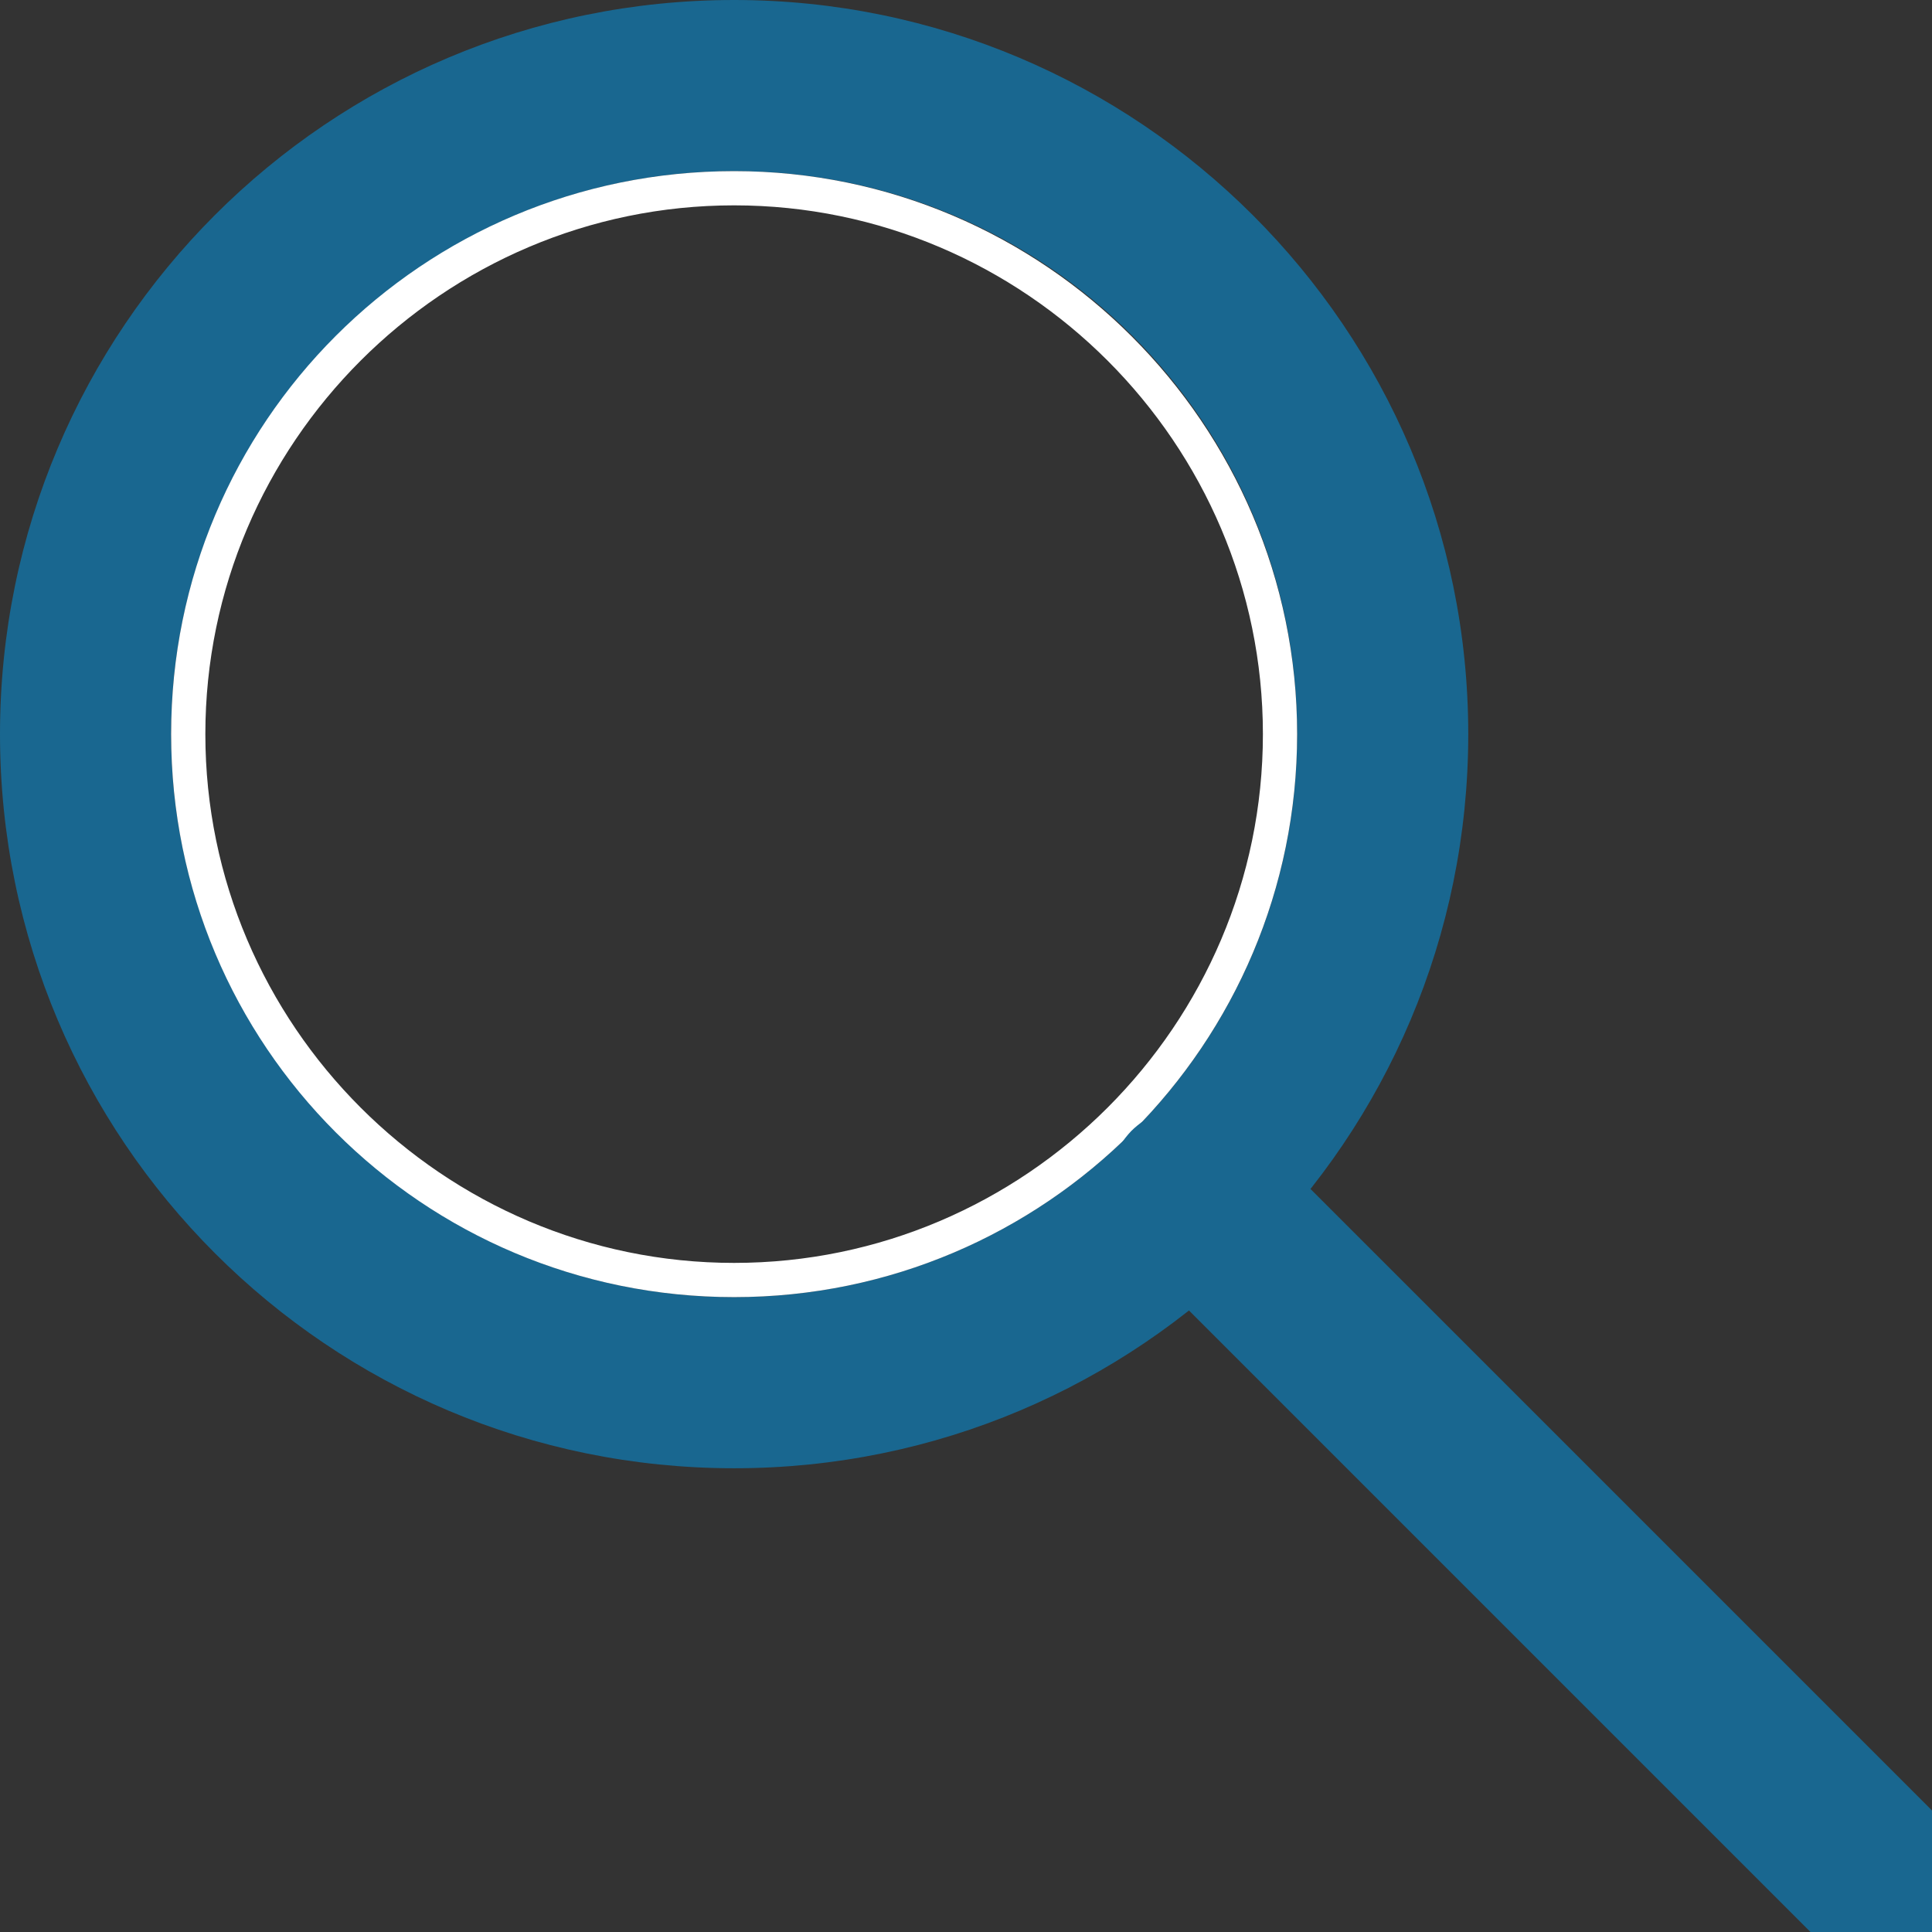
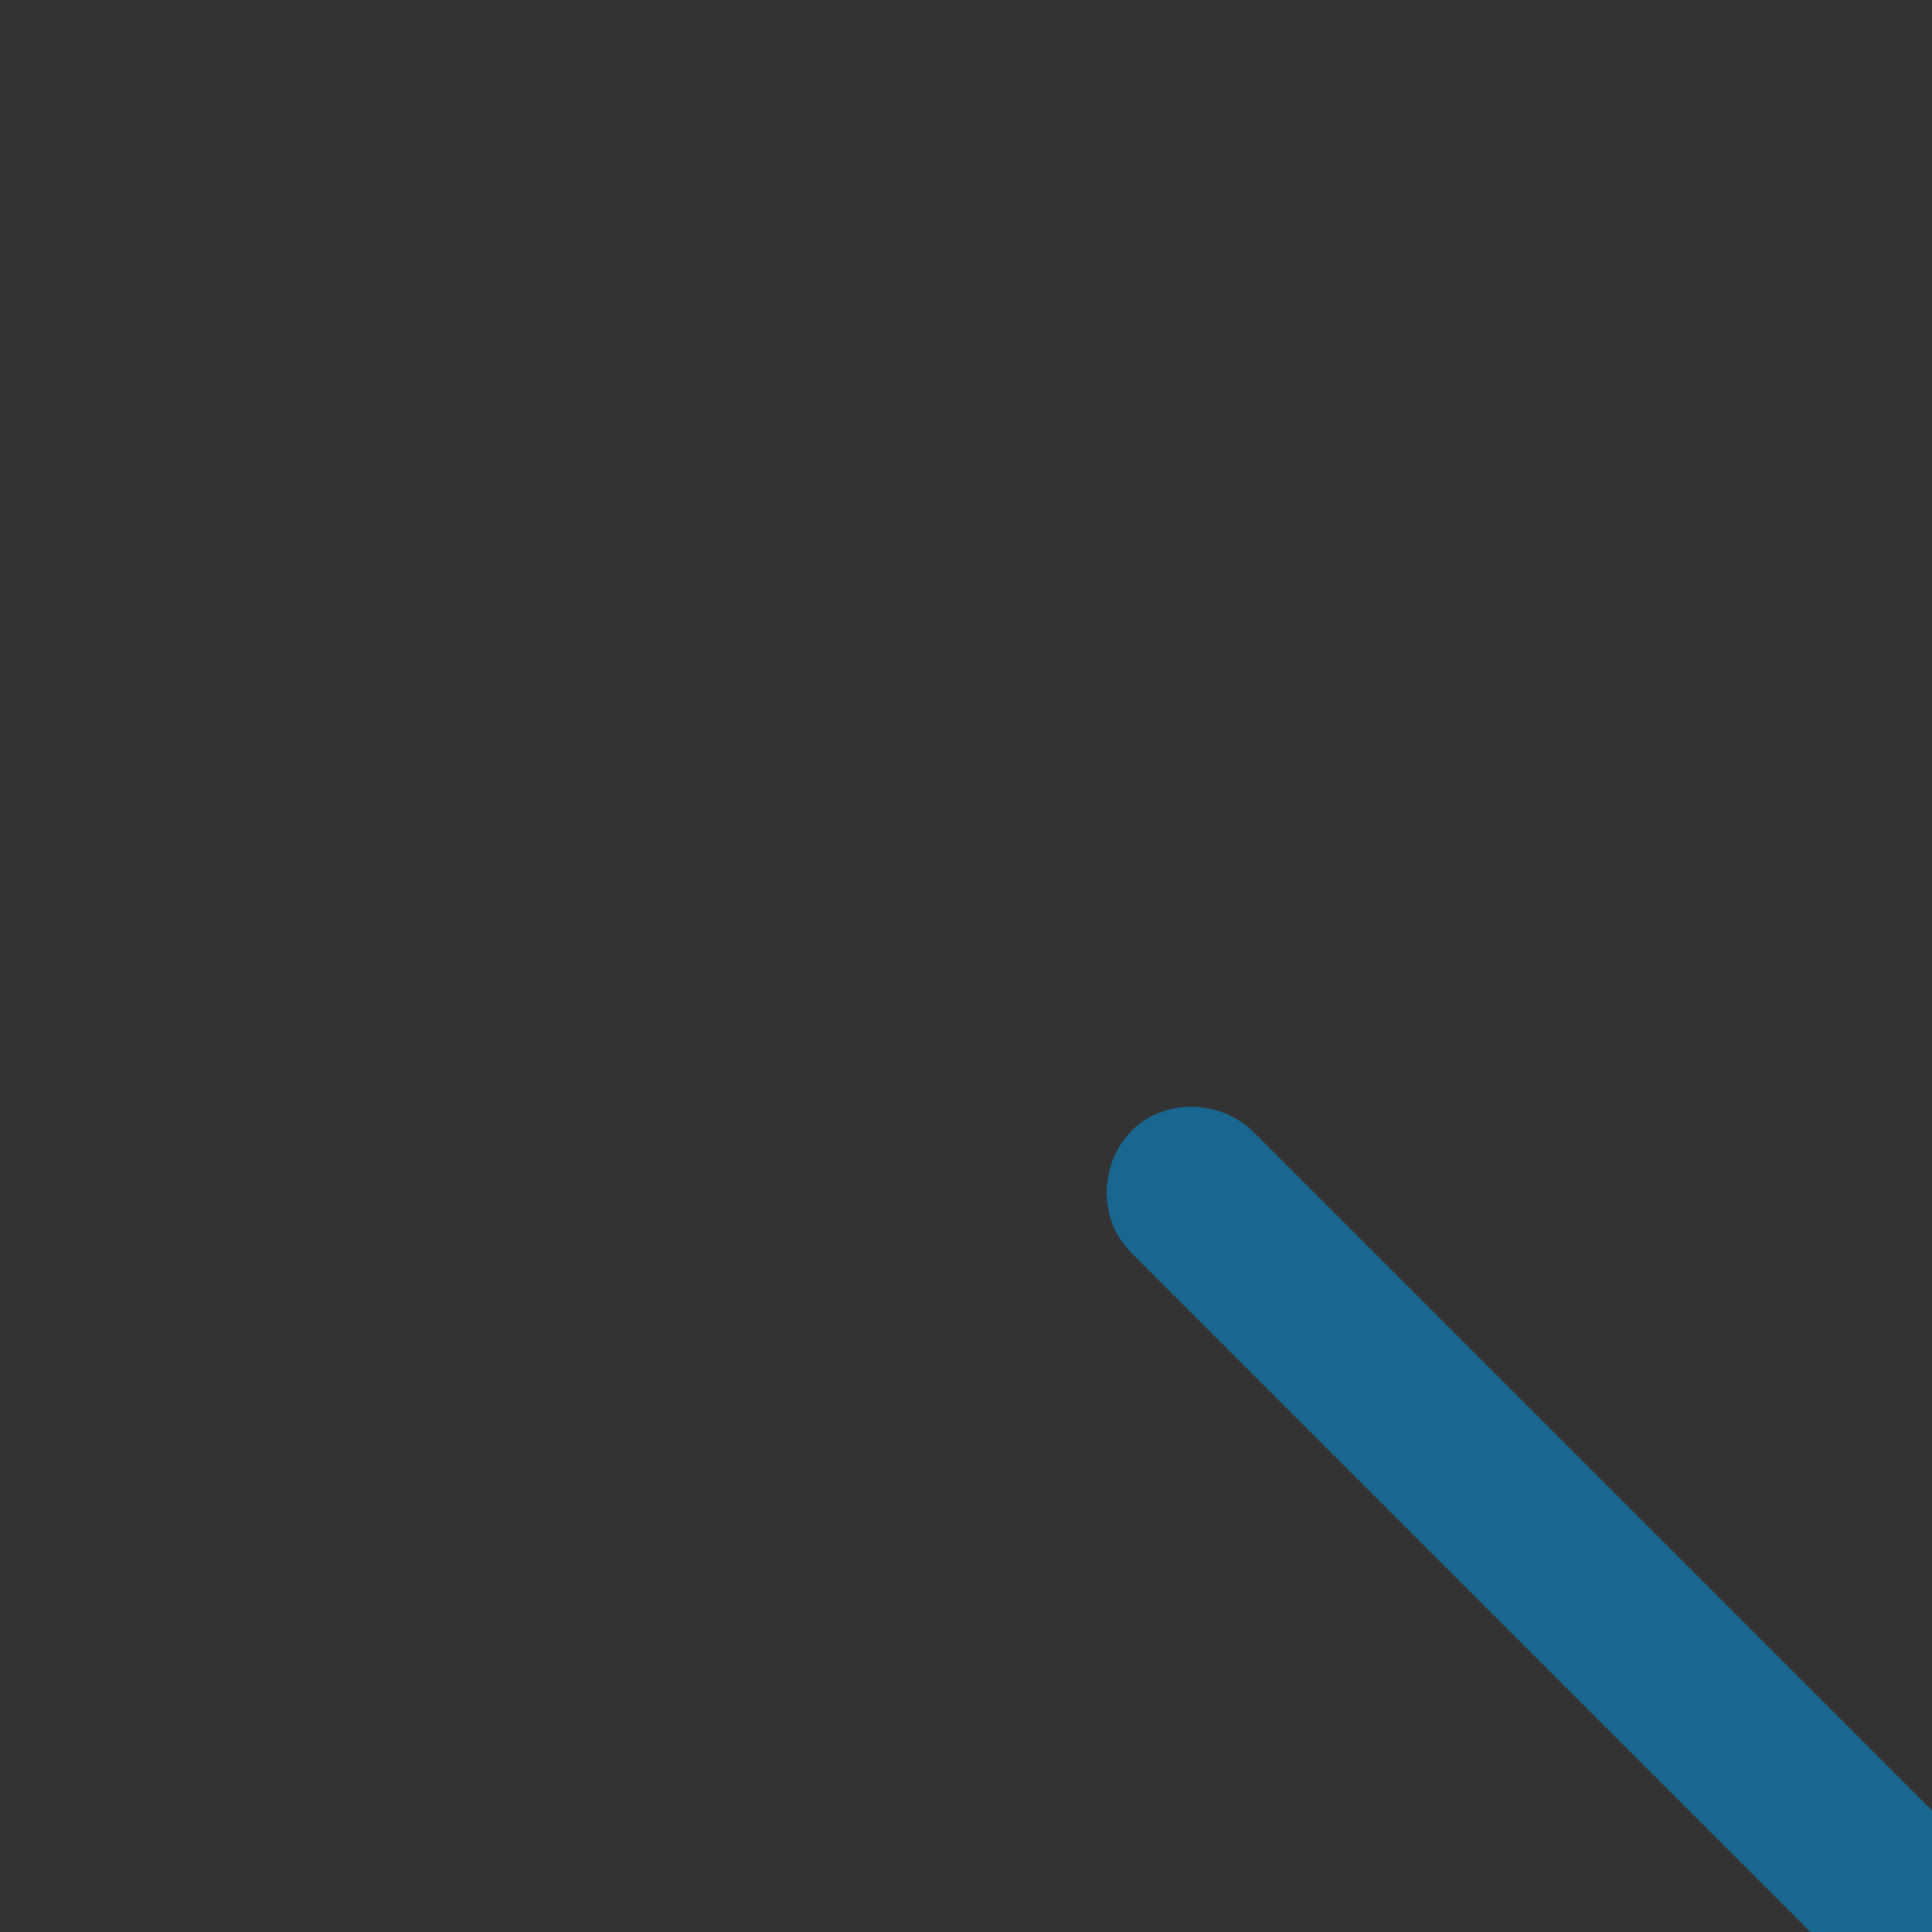
<svg xmlns="http://www.w3.org/2000/svg" version="1.1" id="Layer_1" x="0px" y="0px" viewBox="0 0 112.9 112.9" style="enable-background:new 0 0 112.9 112.9;" xml:space="preserve">
  <rect x="0" y="0" width="112.9" height="112.9" fill="#333333" stroke="none" />
  <style type="text/css">
	.st0{fill:#196790;}
	.st1{fill:#FFFFFF;}
</style>
  <g>
-     <path class="st0" d="M42.9,0C19.2,0,0,19.2,0,42.9s19.2,42.9,42.9,42.9s42.9-19.2,42.9-42.9S66.5,0,42.9,0z M42.9,75.8   C24.7,75.8,10,61,10,42.9S24.7,10,42.9,10s32.9,14.7,32.9,32.9S61,75.8,42.9,75.8z" />
-     <path class="st1" d="M42.9,10C24.7,10,10,24.7,10,42.9s14.7,32.9,32.9,32.9S75.8,61,75.8,42.9S61,10,42.9,10z M42.9,73.8   c-17,0-30.9-13.9-30.9-30.9S25.9,12,42.9,12s30.9,13.9,30.9,30.9S59.9,73.8,42.9,73.8z" />
-   </g>
+     </g>
  <path class="st0" d="M112.9,112.9L112.9,112.9c-1.9,1.9-5.1,1.9-7.1,0L66.1,73.2c-1.9-1.9-1.9-5.1,0-7.1l0,0c1.9-1.9,5.1-1.9,7.1,0  l39.7,39.7C114.9,107.8,114.9,111,112.9,112.9z" />
</svg>